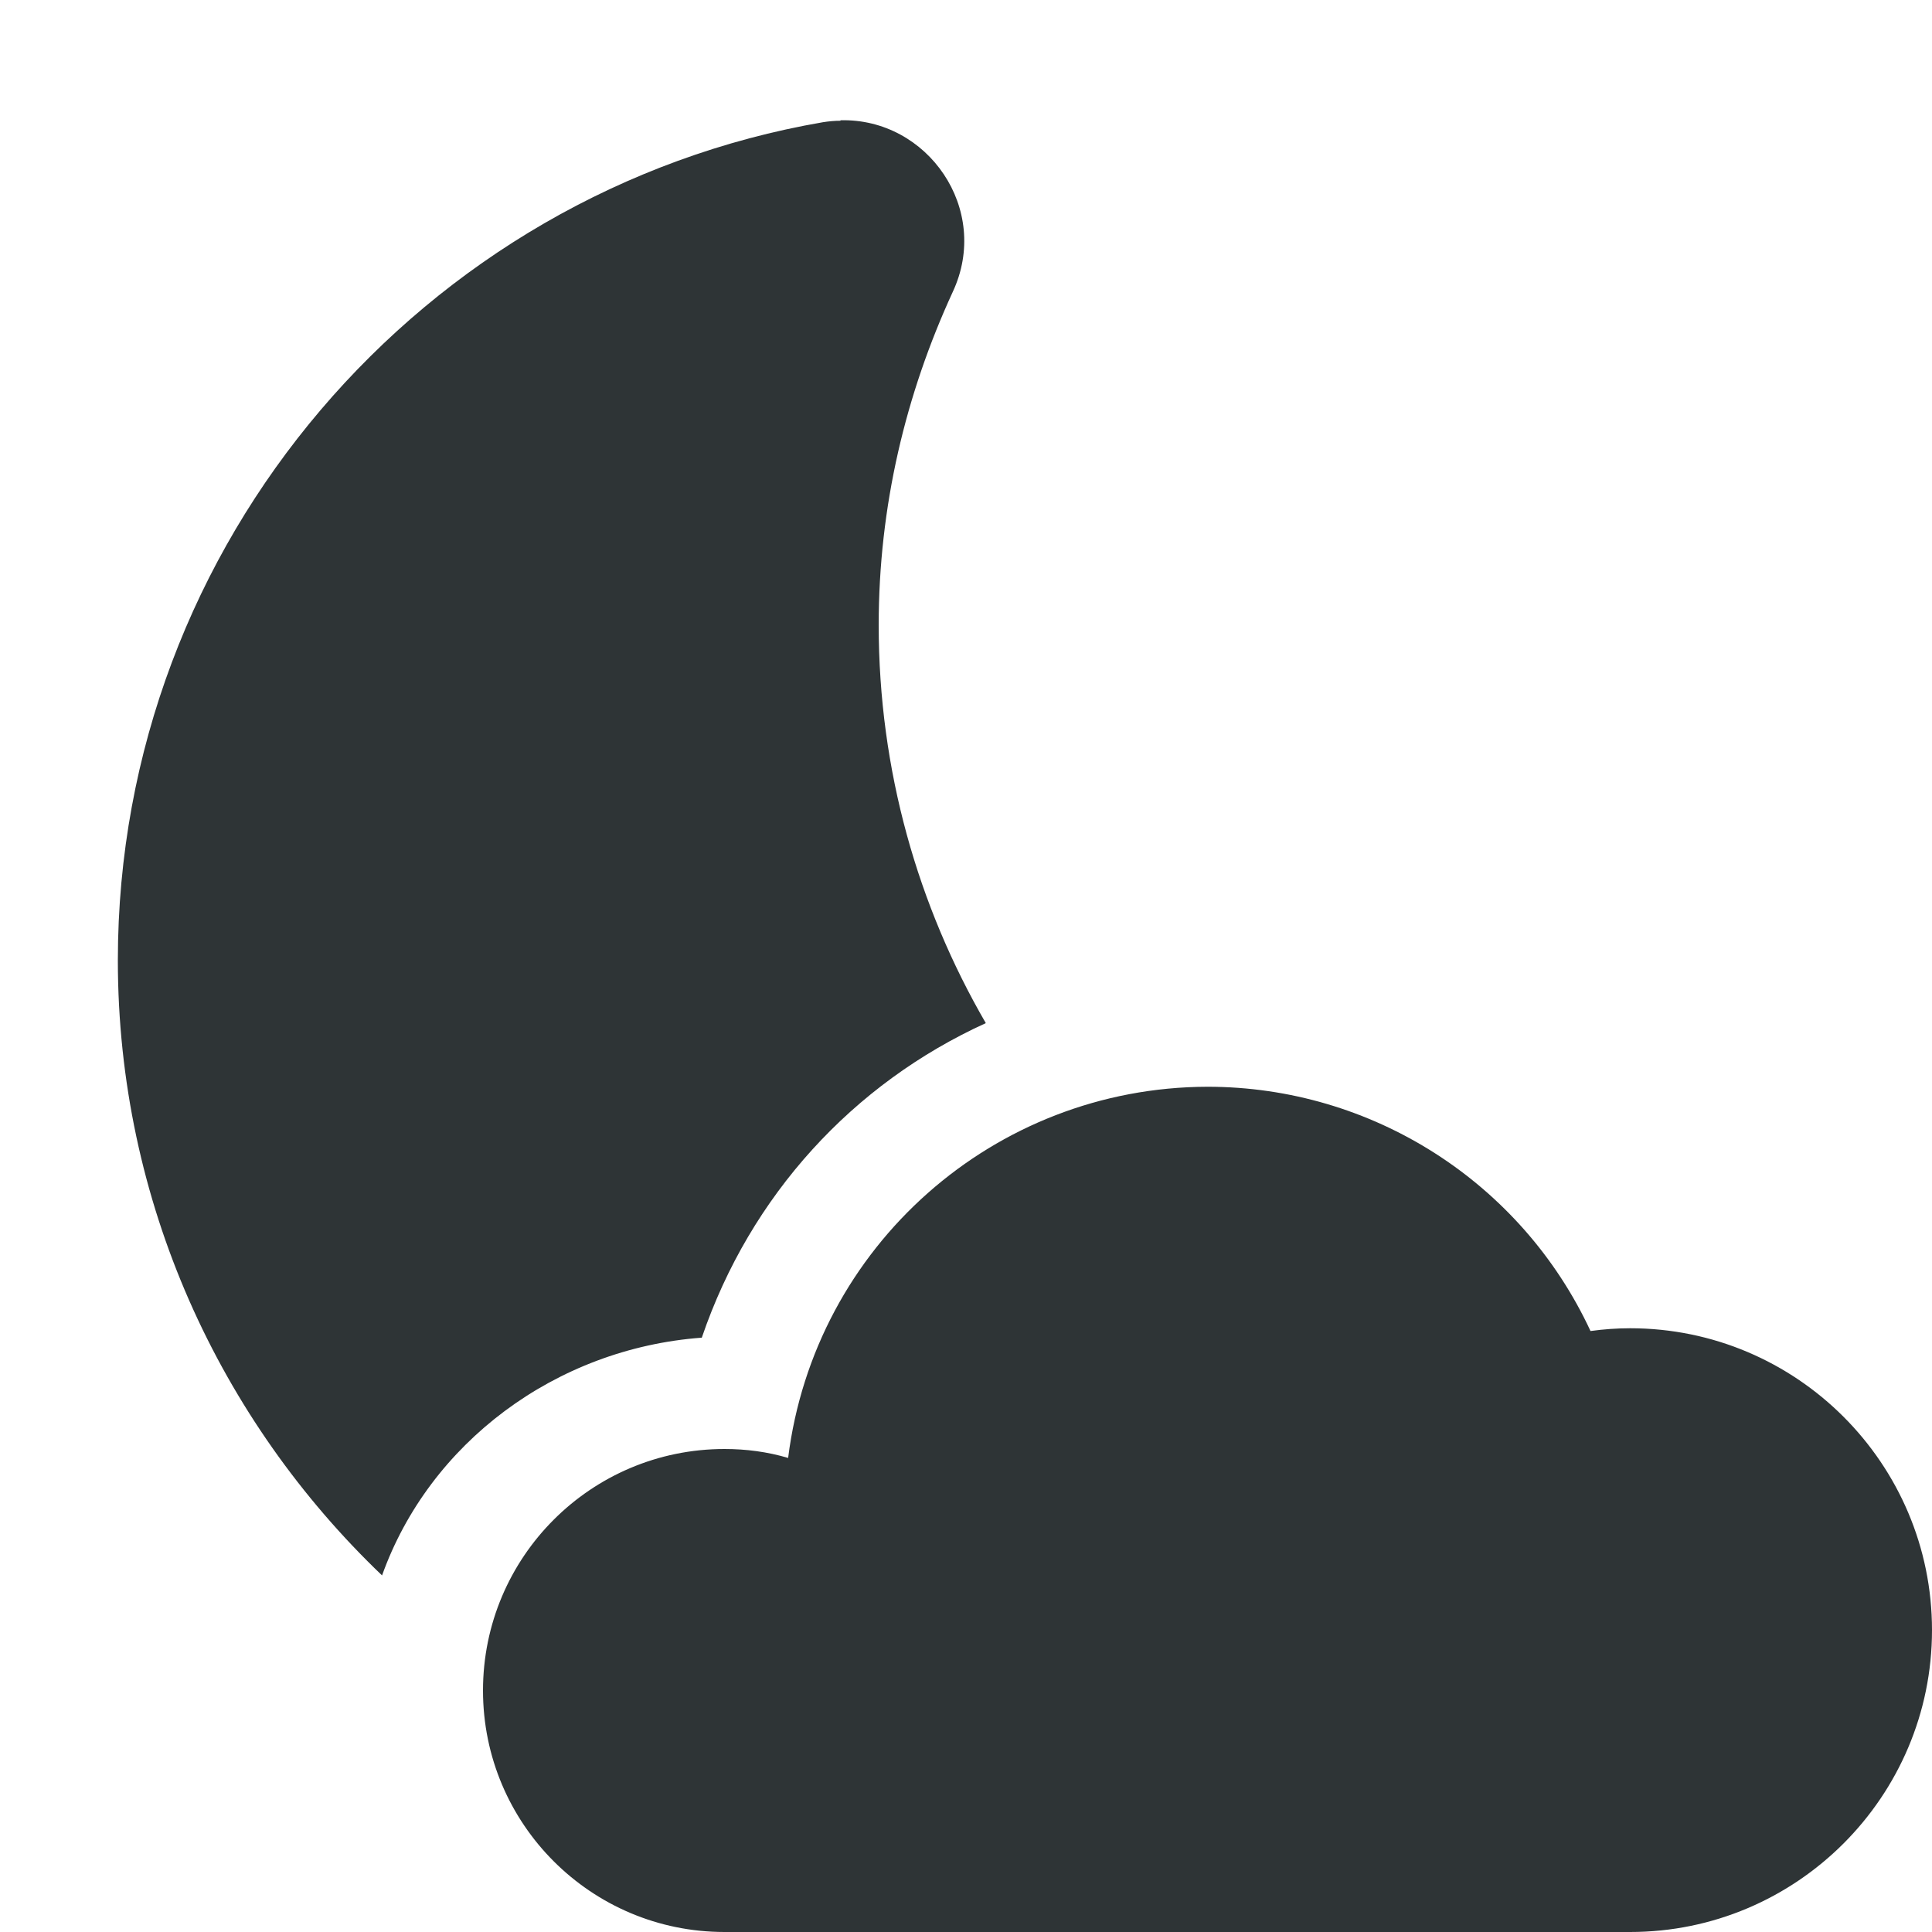
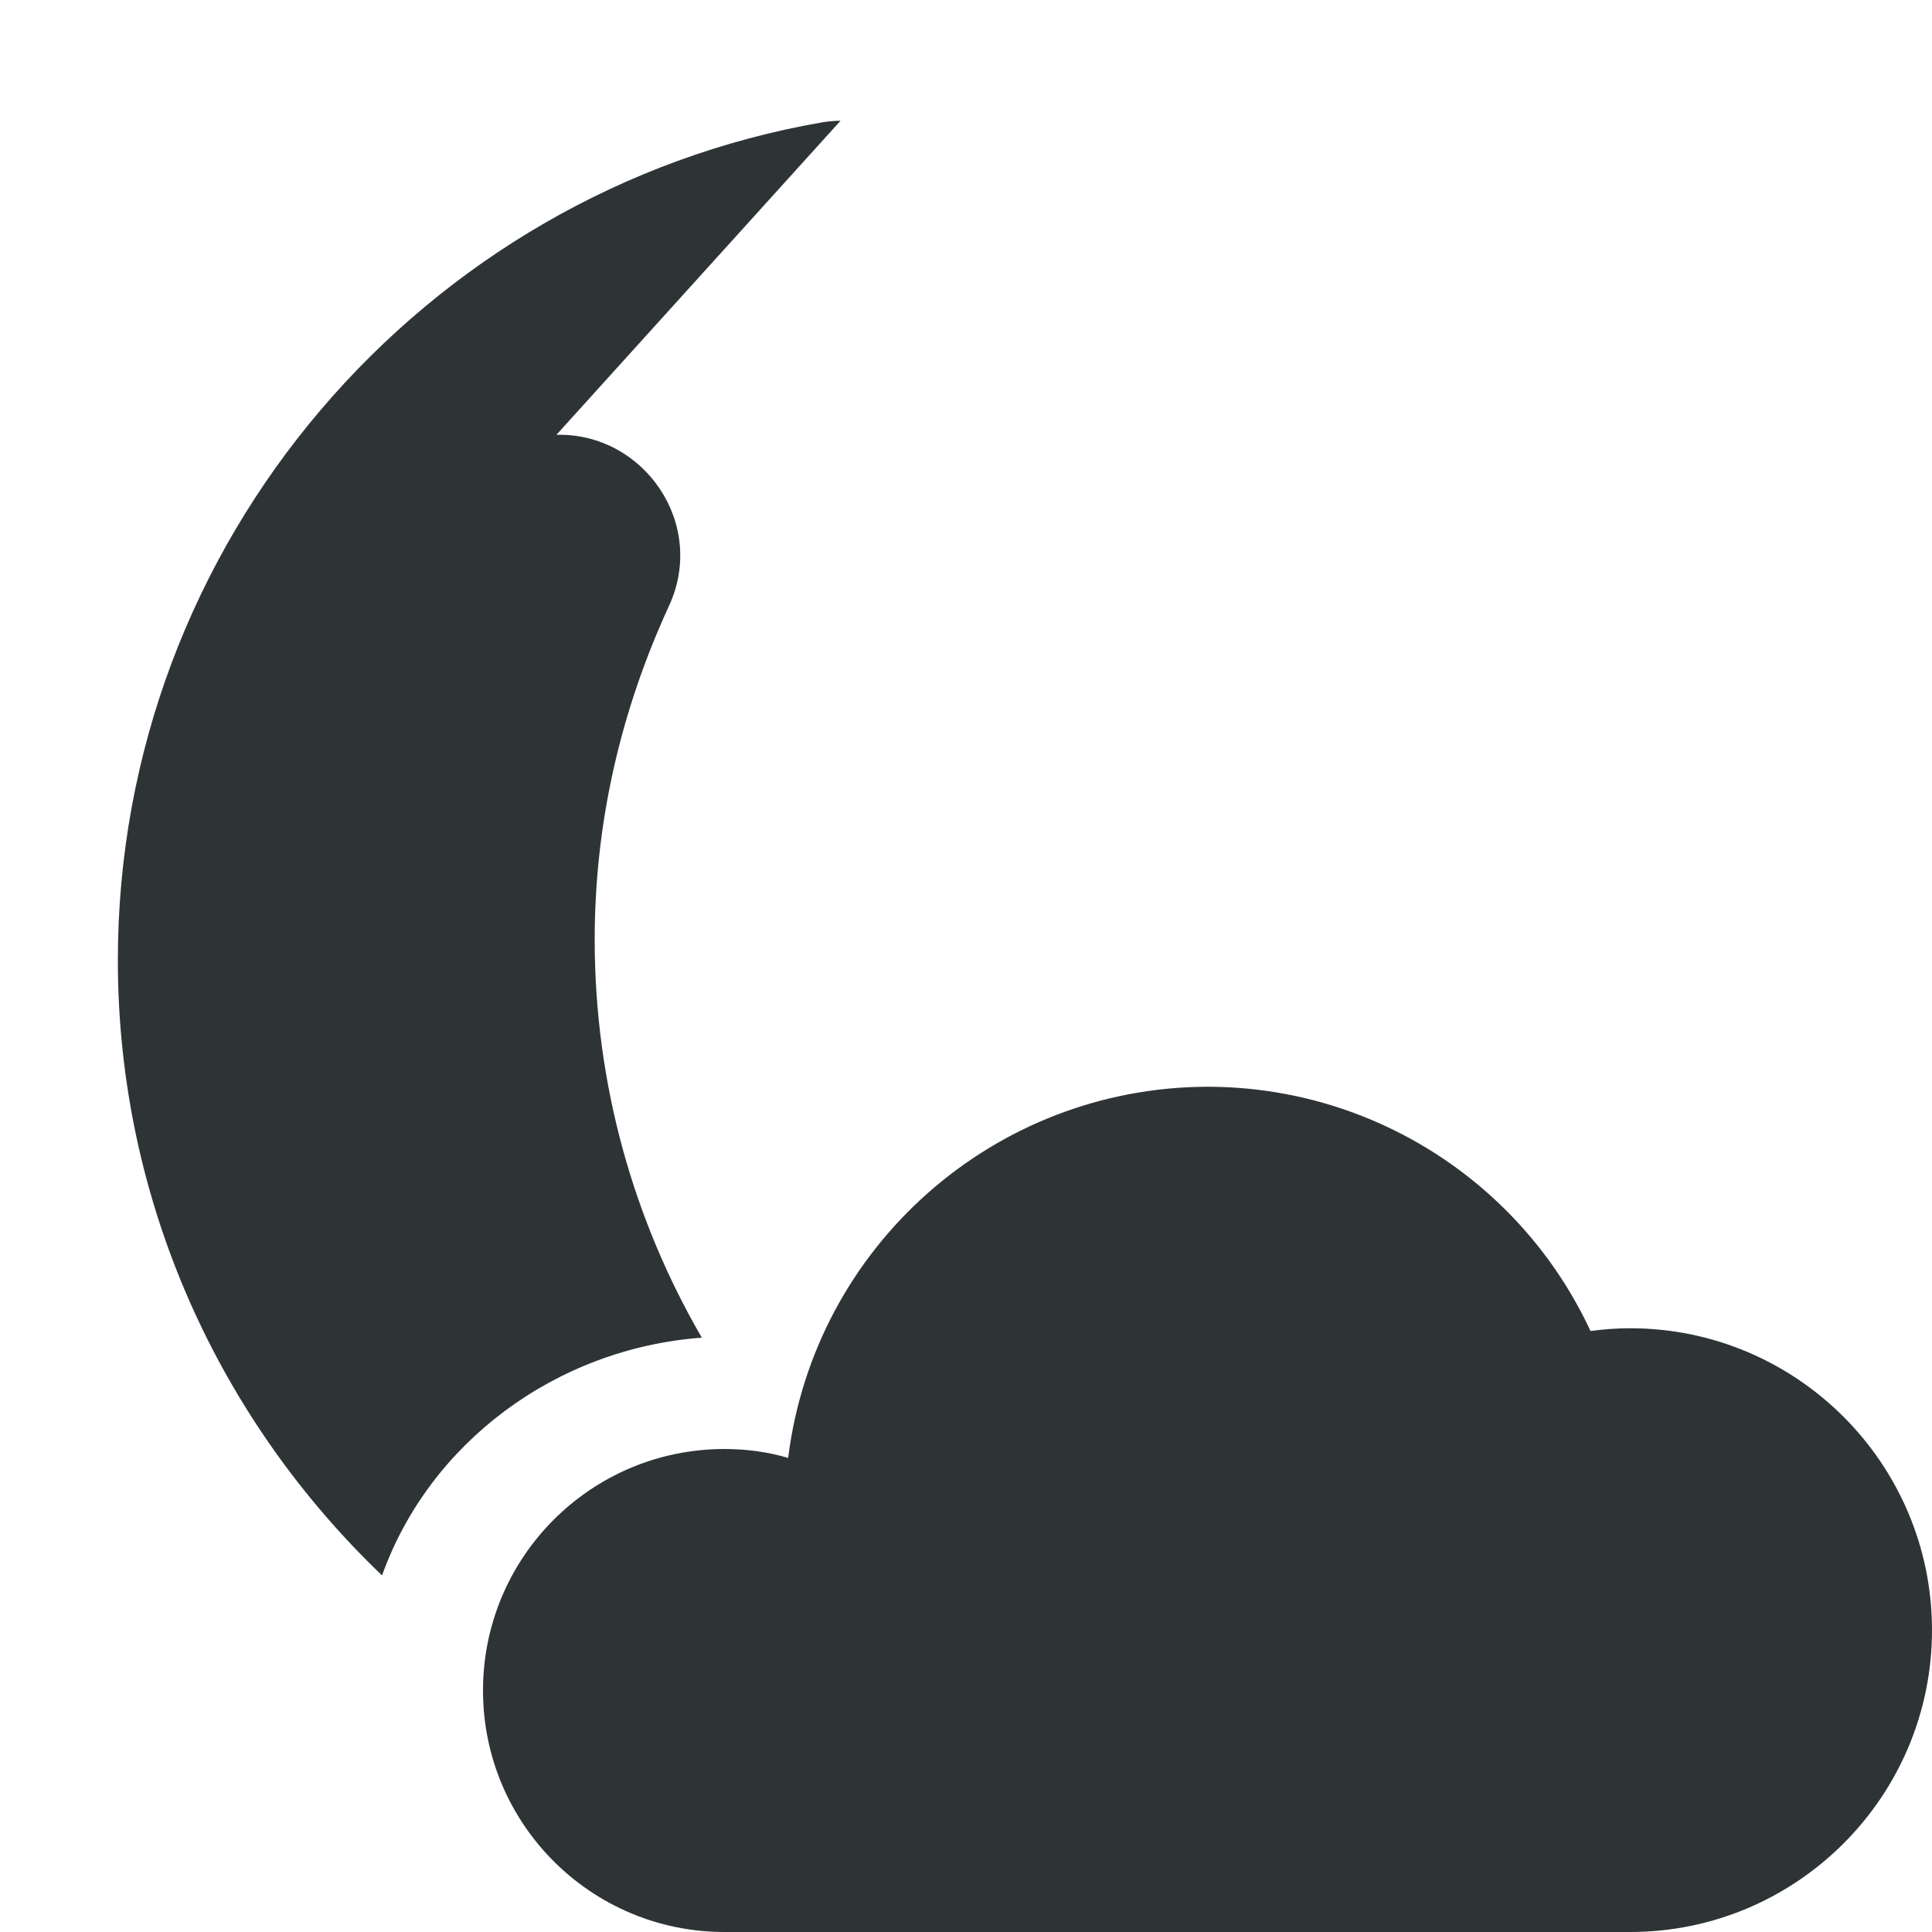
<svg xmlns="http://www.w3.org/2000/svg" width="800px" height="800px" viewBox="0 0 16 16">
-   <path d="m 6.961 1 c -0.047 0 -0.094 0.004 -0.145 0.012 c -3.309 0.57 -5.84 3.473 -5.84 6.941 c 0 2 0.844 3.809 2.188 5.094 c 0.391 -1.094 1.434 -1.879 2.648 -1.969 c 0.402 -1.18 1.254 -2.105 2.352 -2.605 c -0.562 -0.969 -0.887 -2.094 -0.887 -3.297 c 0 -0.984 0.223 -1.91 0.613 -2.758 c 0.32 -0.684 -0.207 -1.441 -0.93 -1.422 z m 3.039 8 c -1.766 0.004 -3.254 1.32 -3.473 3.074 c -0.172 -0.051 -0.348 -0.074 -0.527 -0.074 c -1.105 0 -2 0.895 -2 2 s 0.895 2 2 2 h 7.5 c 1.379 0 2.5 -1.121 2.5 -2.5 s -1.121 -2.5 -2.5 -2.5 c -0.109 0 -0.219 0.008 -0.328 0.023 c -0.574 -1.234 -1.812 -2.023 -3.172 -2.023 z m 0 0" fill="#2e3436" />
+   <path d="m 6.961 1 c -0.047 0 -0.094 0.004 -0.145 0.012 c -3.309 0.57 -5.84 3.473 -5.84 6.941 c 0 2 0.844 3.809 2.188 5.094 c 0.391 -1.094 1.434 -1.879 2.648 -1.969 c -0.562 -0.969 -0.887 -2.094 -0.887 -3.297 c 0 -0.984 0.223 -1.91 0.613 -2.758 c 0.32 -0.684 -0.207 -1.441 -0.93 -1.422 z m 3.039 8 c -1.766 0.004 -3.254 1.32 -3.473 3.074 c -0.172 -0.051 -0.348 -0.074 -0.527 -0.074 c -1.105 0 -2 0.895 -2 2 s 0.895 2 2 2 h 7.5 c 1.379 0 2.5 -1.121 2.5 -2.5 s -1.121 -2.5 -2.5 -2.5 c -0.109 0 -0.219 0.008 -0.328 0.023 c -0.574 -1.234 -1.812 -2.023 -3.172 -2.023 z m 0 0" fill="#2e3436" />
</svg>